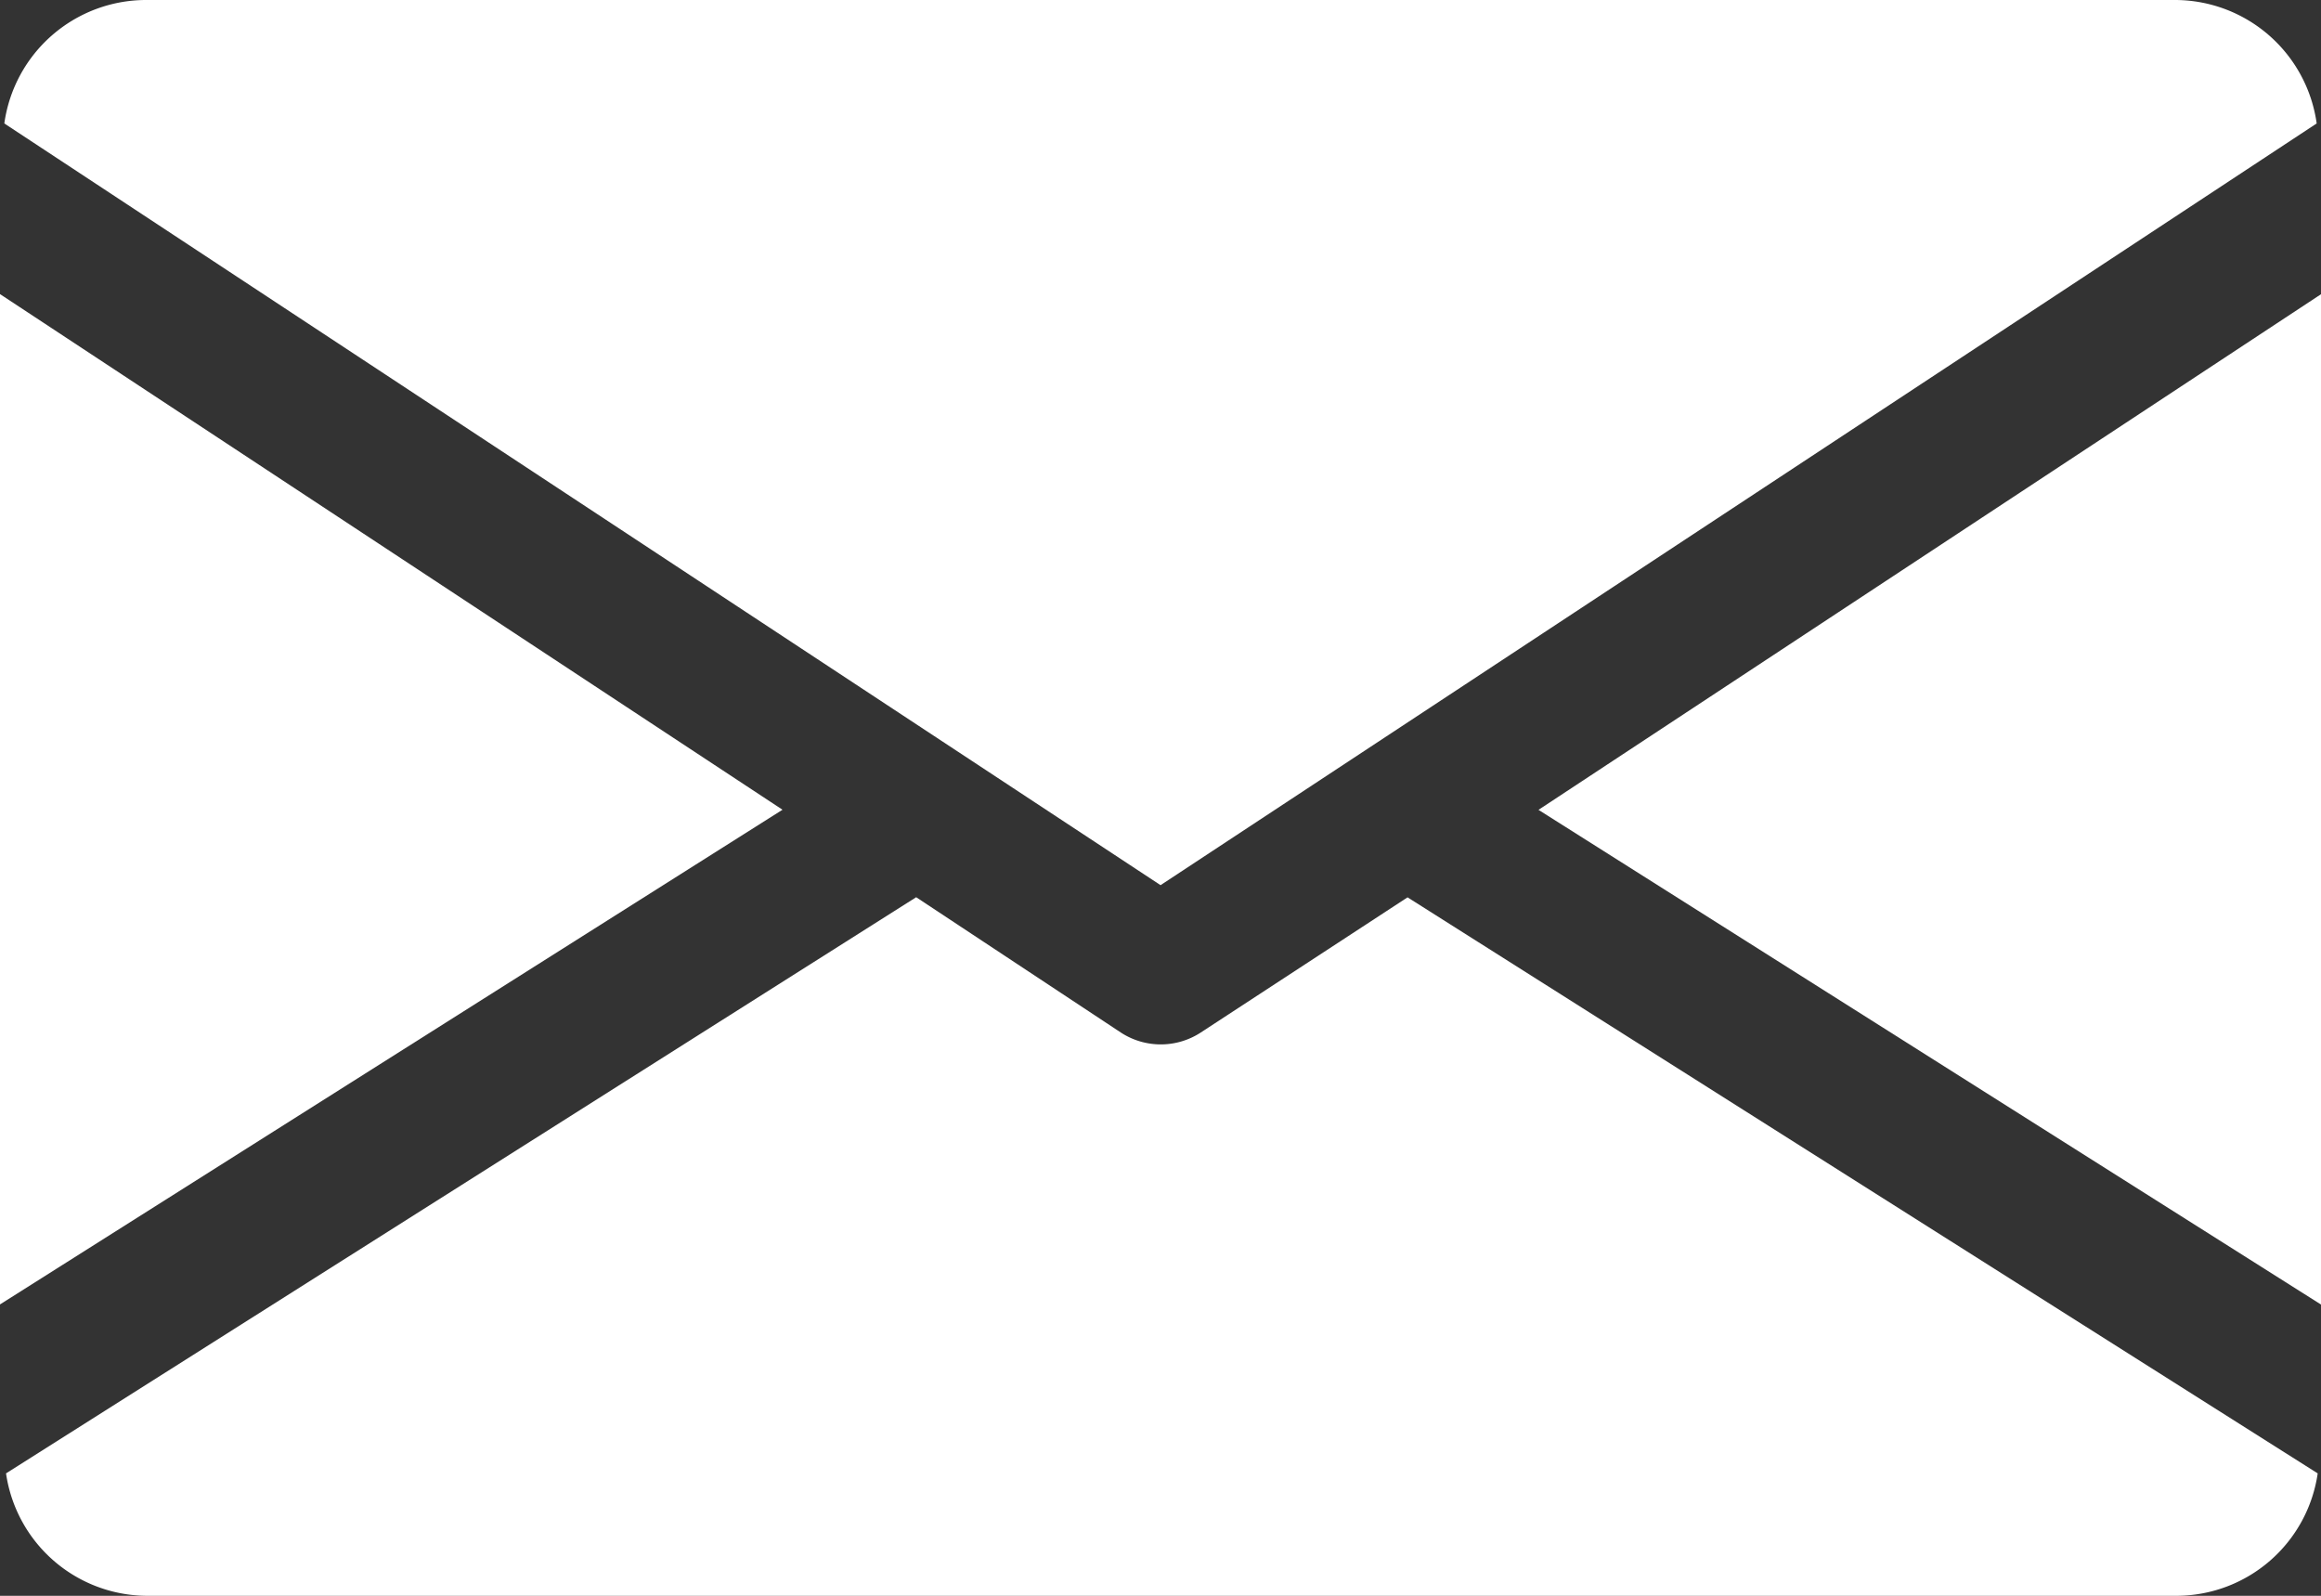
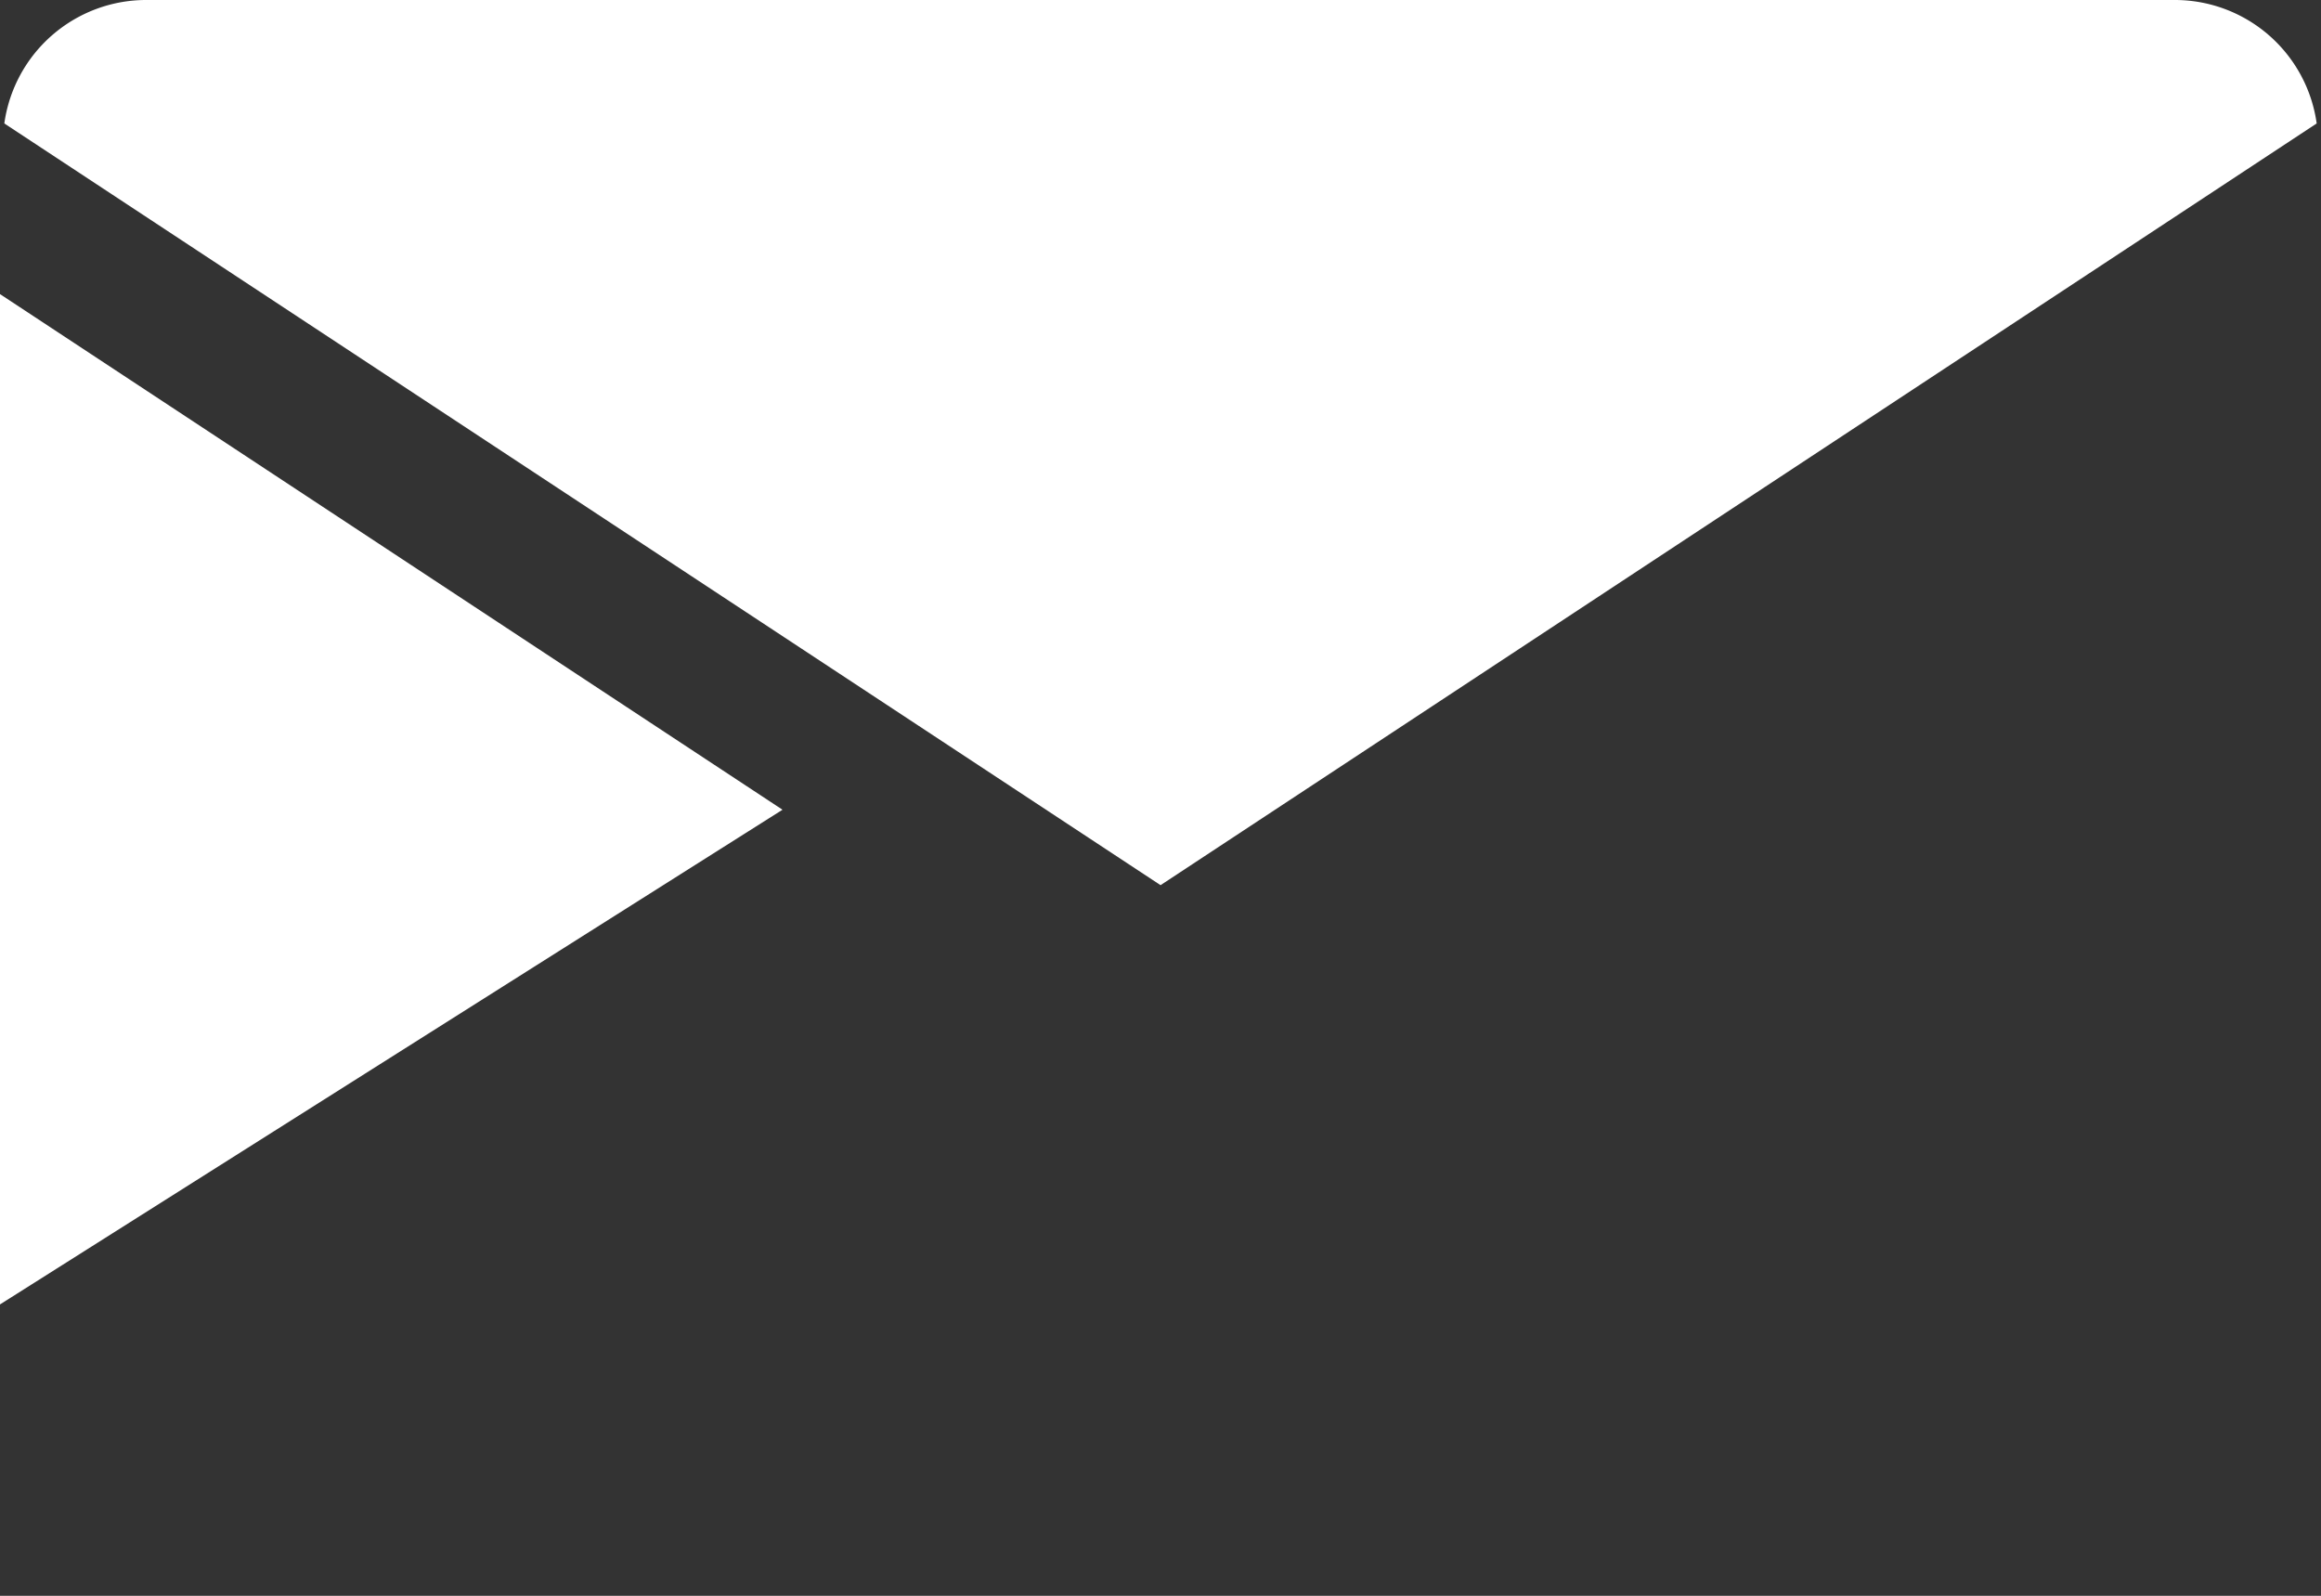
<svg xmlns="http://www.w3.org/2000/svg" width="20.401" height="14.026" viewBox="0 0 20.401 14.026">
  <rect x="0" y="0" width="20.401" height="14.026" fill="#333333" stroke="none" />
  <defs>
    <style>.a{fill:#fff;}</style>
  </defs>
  <g transform="translate(-100.147 -5697.2)">
-     <path class="a" d="M120.548,5699.786v8.88l-6.878-4.348Z" />
    <path class="a" d="M107.025,5704.317l-6.878,4.348v-8.88Z" />
    <path class="a" d="M120.51,5698.285a1.259,1.259,0,0,0-1.237-1.085H101.422a1.259,1.259,0,0,0-1.237,1.085l10.163,6.695Z" />
-     <path class="a" d="M110.7,5706.276a.643.643,0,0,1-.7,0l-1.8-1.19-8,5.064a1.257,1.257,0,0,0,1.234,1.076h17.851a1.257,1.257,0,0,0,1.234-1.076l-8-5.063Z" />
  </g>
</svg>